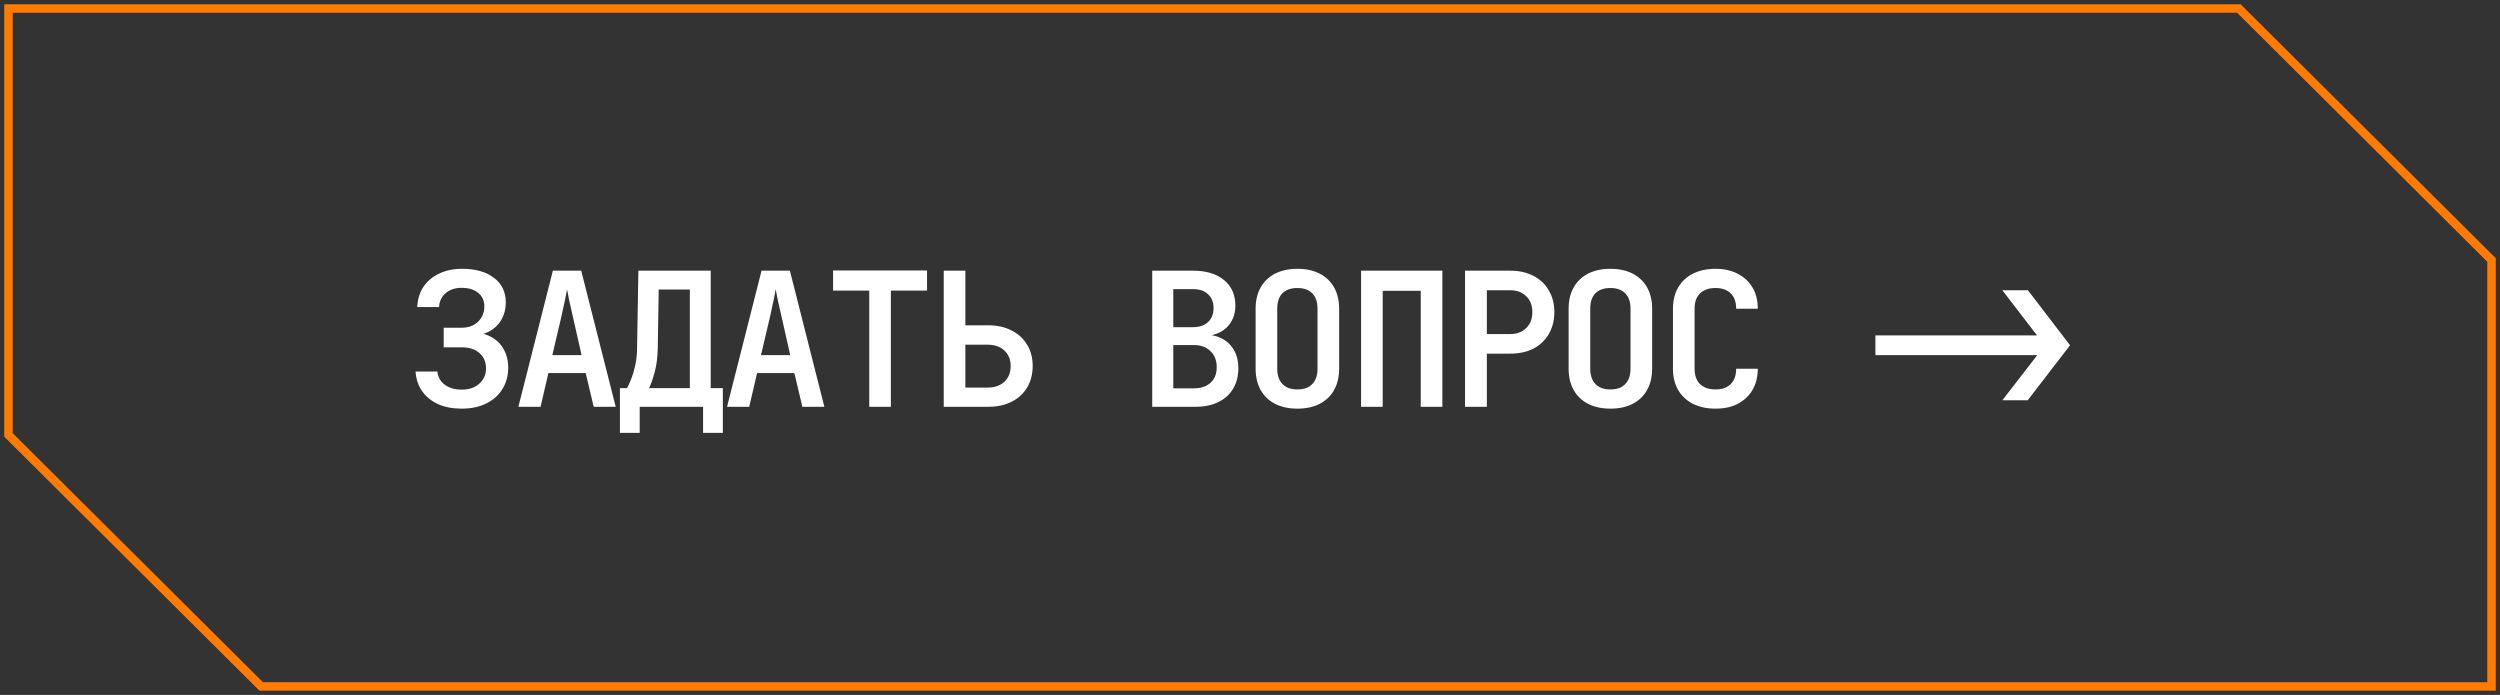
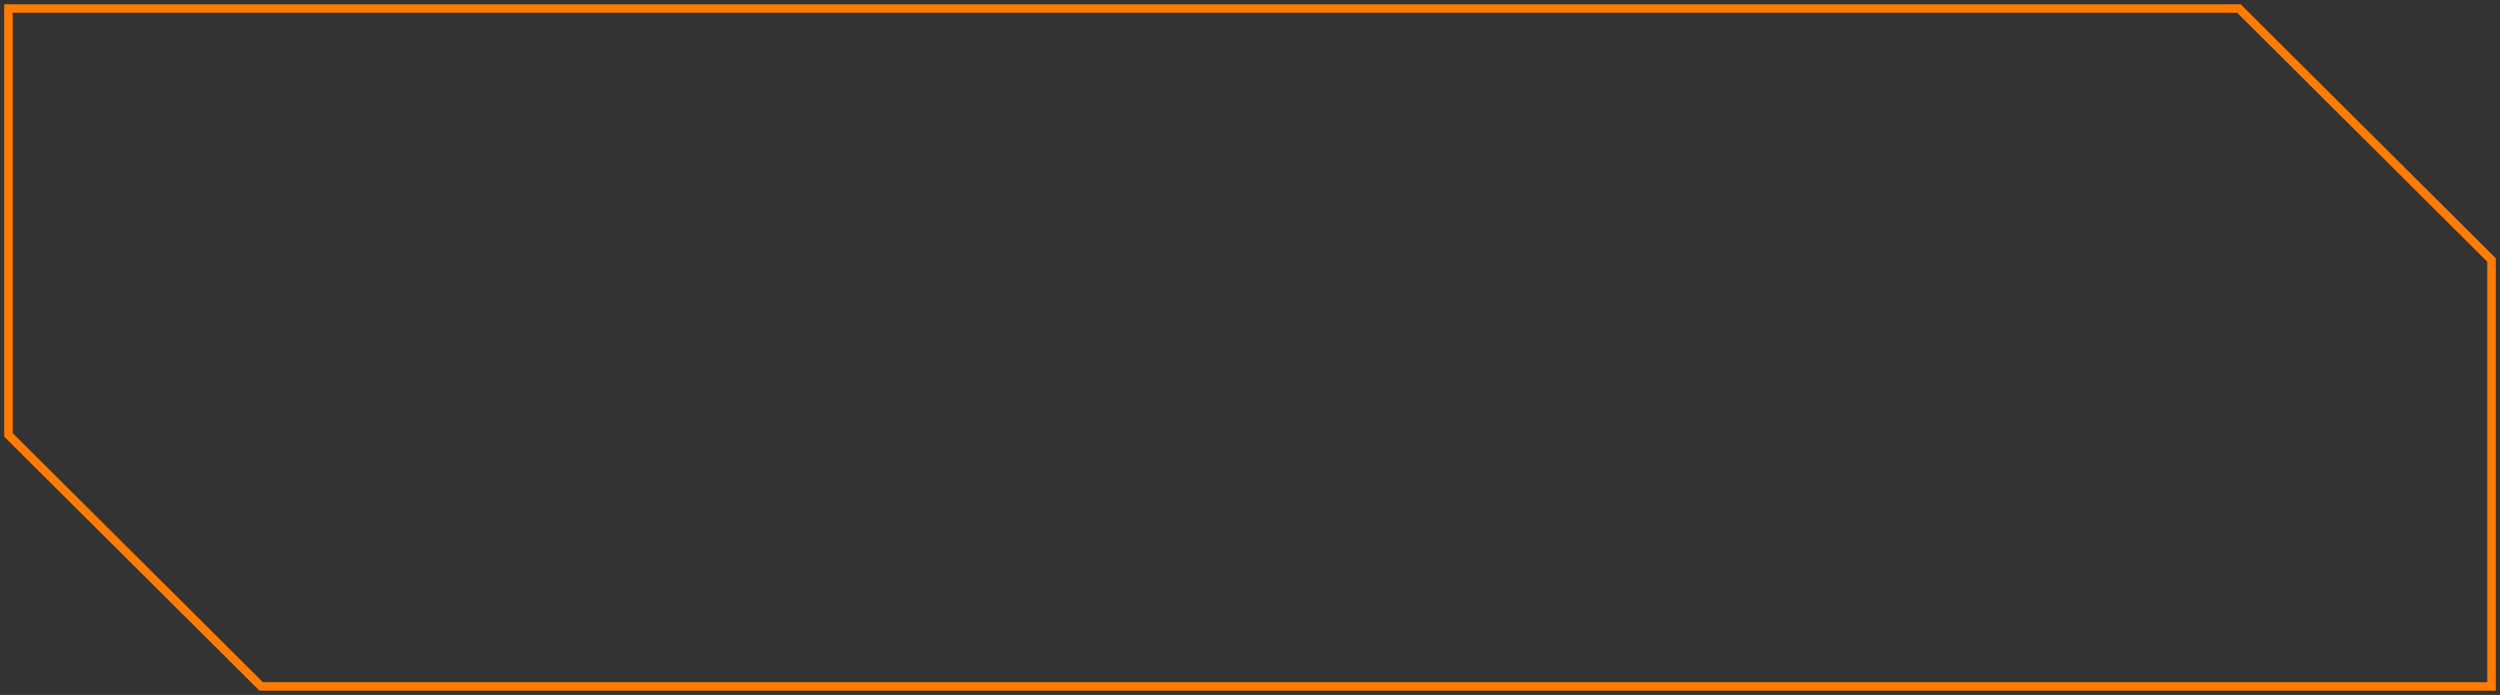
<svg xmlns="http://www.w3.org/2000/svg" width="295" height="82" viewBox="0 0 295 82" fill="none">
  <rect x="0" y="0" width="295" height="82" fill="#333333" stroke="none" />
  <path d="M264.181 1L294 30.677V81H30.819L1 51.323V1H264.181Z" stroke="#FF7B01" />
-   <path d="M54.468 48.22C53.427 48.22 52.503 48.044 51.696 47.692C50.904 47.325 50.273 46.812 49.804 46.152C49.349 45.492 49.093 44.722 49.034 43.842H51.608C51.681 44.502 51.975 45.023 52.488 45.404C53.016 45.785 53.676 45.976 54.468 45.976C55.348 45.976 56.045 45.741 56.558 45.272C57.086 44.803 57.35 44.201 57.35 43.468C57.35 42.72 57.093 42.119 56.58 41.664C56.067 41.209 55.363 40.982 54.468 40.982H52.356V38.672H54.468C55.289 38.672 55.942 38.43 56.426 37.946C56.91 37.462 57.152 36.875 57.152 36.186C57.152 35.482 56.91 34.939 56.426 34.558C55.942 34.162 55.289 33.964 54.468 33.964C53.705 33.964 53.082 34.169 52.598 34.58C52.114 34.991 51.85 35.541 51.806 36.23H49.232C49.276 35.321 49.518 34.529 49.958 33.854C50.413 33.179 51.029 32.659 51.806 32.292C52.583 31.911 53.493 31.72 54.534 31.72C56.103 31.72 57.35 32.072 58.274 32.776C59.213 33.465 59.682 34.441 59.682 35.702C59.682 36.45 59.513 37.117 59.176 37.704C58.853 38.291 58.384 38.753 57.768 39.09C57.167 39.413 56.448 39.567 55.612 39.552V39.222C56.492 39.207 57.255 39.376 57.9 39.728C58.56 40.065 59.066 40.549 59.418 41.18C59.785 41.811 59.968 42.544 59.968 43.38C59.968 44.333 59.741 45.177 59.286 45.91C58.846 46.629 58.215 47.193 57.394 47.604C56.573 48.015 55.597 48.22 54.468 48.22ZM61.169 48L65.239 31.94H68.583L72.653 48H70.057L69.111 44.018H64.711L63.787 48H61.169ZM65.173 41.906H68.627L67.615 37.44C67.439 36.677 67.285 35.995 67.153 35.394C67.036 34.793 66.955 34.375 66.911 34.14C66.867 34.375 66.787 34.793 66.669 35.394C66.552 35.981 66.405 36.655 66.229 37.418L65.173 41.906ZM73.151 51.08V45.8H73.987C74.148 45.521 74.317 45.147 74.493 44.678C74.683 44.194 74.845 43.644 74.977 43.028C75.109 42.397 75.175 41.73 75.175 41.026L75.329 31.94H83.865V45.8H85.295V51.08H82.963V48H75.483V51.08H73.151ZM76.583 45.8H81.401V34.162H77.727L77.617 41.026C77.602 42.111 77.478 43.087 77.243 43.952C77.008 44.803 76.788 45.419 76.583 45.8ZM85.792 48L89.862 31.94H93.206L97.276 48H94.68L93.734 44.018H89.334L88.41 48H85.792ZM89.796 41.906H93.25L92.238 37.44C92.062 36.677 91.908 35.995 91.776 35.394C91.659 34.793 91.578 34.375 91.534 34.14C91.49 34.375 91.41 34.793 91.292 35.394C91.175 35.981 91.028 36.655 90.852 37.418L89.796 41.906ZM102.57 48V34.294H98.302V31.918H109.39V34.294H105.122V48H102.57ZM111.361 48V31.94H113.913V38.386H116.619C117.675 38.386 118.592 38.591 119.369 39.002C120.161 39.398 120.77 39.955 121.195 40.674C121.635 41.378 121.855 42.214 121.855 43.182C121.855 44.15 121.635 45.001 121.195 45.734C120.77 46.453 120.161 47.01 119.369 47.406C118.592 47.802 117.675 48 116.619 48H111.361ZM113.913 45.734H116.553C117.36 45.734 118.012 45.507 118.511 45.052C119.01 44.583 119.259 43.967 119.259 43.204C119.259 42.427 119.01 41.811 118.511 41.356C118.012 40.901 117.36 40.674 116.553 40.674H113.913V45.734ZM135.962 48V31.94H140.78C142.32 31.94 143.537 32.307 144.432 33.04C145.327 33.773 145.774 34.785 145.774 36.076C145.774 36.795 145.613 37.425 145.29 37.968C144.967 38.496 144.527 38.907 143.97 39.2C143.413 39.493 142.775 39.64 142.056 39.64V39.486C142.848 39.471 143.545 39.618 144.146 39.926C144.762 40.234 145.246 40.689 145.598 41.29C145.95 41.891 146.126 42.61 146.126 43.446C146.126 44.37 145.921 45.177 145.51 45.866C145.099 46.555 144.513 47.083 143.75 47.45C143.002 47.817 142.107 48 141.066 48H135.962ZM138.448 45.822H140.89C141.711 45.822 142.364 45.602 142.848 45.162C143.332 44.722 143.574 44.113 143.574 43.336C143.574 42.544 143.332 41.913 142.848 41.444C142.364 40.96 141.711 40.718 140.89 40.718H138.448V45.822ZM138.448 38.606H140.758C141.521 38.606 142.115 38.408 142.54 38.012C142.98 37.601 143.2 37.051 143.2 36.362C143.2 35.658 142.98 35.108 142.54 34.712C142.115 34.316 141.528 34.118 140.78 34.118H138.448V38.606ZM153.091 48.22C152.079 48.22 151.199 48.029 150.451 47.648C149.718 47.267 149.153 46.724 148.757 46.02C148.361 45.301 148.163 44.465 148.163 43.512V36.428C148.163 35.46 148.361 34.624 148.757 33.92C149.153 33.216 149.718 32.673 150.451 32.292C151.199 31.911 152.079 31.72 153.091 31.72C154.118 31.72 154.998 31.911 155.731 32.292C156.465 32.673 157.029 33.216 157.425 33.92C157.821 34.624 158.019 35.46 158.019 36.428V43.512C158.019 44.465 157.821 45.301 157.425 46.02C157.029 46.724 156.465 47.267 155.731 47.648C154.998 48.029 154.118 48.22 153.091 48.22ZM153.091 45.954C153.869 45.954 154.455 45.741 154.851 45.316C155.262 44.891 155.467 44.289 155.467 43.512V36.428C155.467 35.636 155.262 35.035 154.851 34.624C154.455 34.199 153.869 33.986 153.091 33.986C152.314 33.986 151.72 34.199 151.309 34.624C150.913 35.035 150.715 35.636 150.715 36.428V43.512C150.715 44.289 150.921 44.891 151.331 45.316C151.742 45.741 152.329 45.954 153.091 45.954ZM160.607 48V31.94H170.199V48H167.647V34.316H163.159V48H160.607ZM172.874 48V31.94H178.198C179.254 31.94 180.171 32.145 180.948 32.556C181.725 32.952 182.327 33.517 182.752 34.25C183.192 34.983 183.412 35.849 183.412 36.846C183.412 37.814 183.192 38.672 182.752 39.42C182.327 40.153 181.725 40.725 180.948 41.136C180.171 41.532 179.254 41.73 178.198 41.73H175.448V48H172.874ZM175.448 39.42H178.198C178.99 39.42 179.621 39.185 180.09 38.716C180.574 38.247 180.816 37.623 180.816 36.846C180.816 36.039 180.574 35.409 180.09 34.954C179.621 34.485 178.99 34.25 178.198 34.25H175.448V39.42ZM190.025 48.22C189.013 48.22 188.133 48.029 187.385 47.648C186.652 47.267 186.087 46.724 185.691 46.02C185.295 45.301 185.097 44.465 185.097 43.512V36.428C185.097 35.46 185.295 34.624 185.691 33.92C186.087 33.216 186.652 32.673 187.385 32.292C188.133 31.911 189.013 31.72 190.025 31.72C191.052 31.72 191.932 31.911 192.665 32.292C193.399 32.673 193.963 33.216 194.359 33.92C194.755 34.624 194.953 35.46 194.953 36.428V43.512C194.953 44.465 194.755 45.301 194.359 46.02C193.963 46.724 193.399 47.267 192.665 47.648C191.932 48.029 191.052 48.22 190.025 48.22ZM190.025 45.954C190.803 45.954 191.389 45.741 191.785 45.316C192.196 44.891 192.401 44.289 192.401 43.512V36.428C192.401 35.636 192.196 35.035 191.785 34.624C191.389 34.199 190.803 33.986 190.025 33.986C189.248 33.986 188.654 34.199 188.243 34.624C187.847 35.035 187.649 35.636 187.649 36.428V43.512C187.649 44.289 187.855 44.891 188.265 45.316C188.676 45.741 189.263 45.954 190.025 45.954ZM202.425 48.22C201.413 48.22 200.526 48.029 199.763 47.648C199.015 47.267 198.436 46.724 198.025 46.02C197.614 45.301 197.409 44.465 197.409 43.512V36.428C197.409 35.46 197.614 34.624 198.025 33.92C198.436 33.216 199.015 32.673 199.763 32.292C200.526 31.911 201.413 31.72 202.425 31.72C203.452 31.72 204.332 31.918 205.065 32.314C205.813 32.695 206.392 33.238 206.803 33.942C207.214 34.631 207.419 35.46 207.419 36.428H204.867C204.867 35.636 204.654 35.035 204.229 34.624C203.804 34.199 203.202 33.986 202.425 33.986C201.648 33.986 201.039 34.199 200.599 34.624C200.174 35.035 199.961 35.636 199.961 36.428V43.512C199.961 44.289 200.174 44.891 200.599 45.316C201.039 45.741 201.648 45.954 202.425 45.954C203.202 45.954 203.804 45.741 204.229 45.316C204.654 44.891 204.867 44.289 204.867 43.512H207.419C207.419 44.451 207.214 45.279 206.803 45.998C206.392 46.702 205.813 47.252 205.065 47.648C204.332 48.029 203.452 48.22 202.425 48.22ZM236.279 34.25H239.293L244.265 40.74L239.271 47.23H236.279L240.129 42.258C240.173 42.199 240.217 42.141 240.261 42.082C240.32 42.023 240.364 41.965 240.393 41.906H221.297V39.574H240.371C240.327 39.515 240.283 39.457 240.239 39.398C240.195 39.325 240.136 39.251 240.063 39.178L236.279 34.25Z" fill="white" />
</svg>